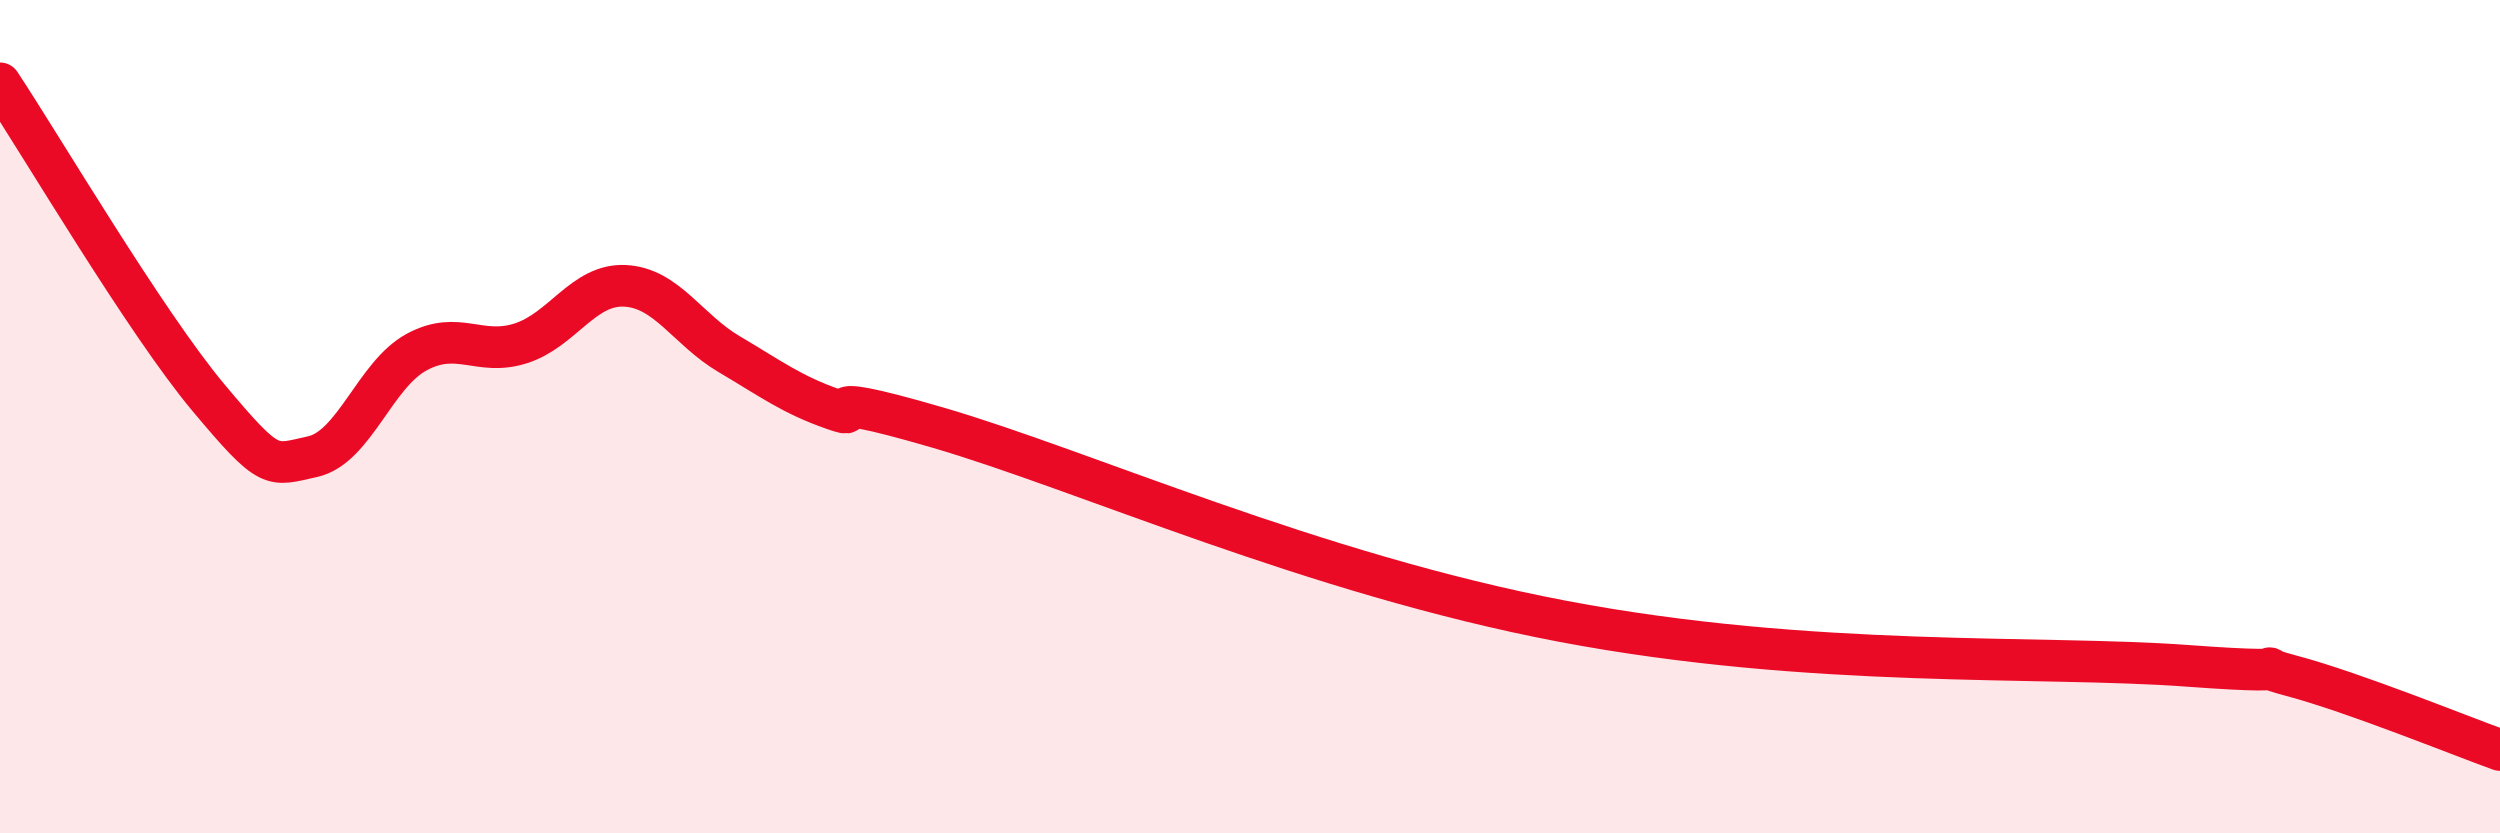
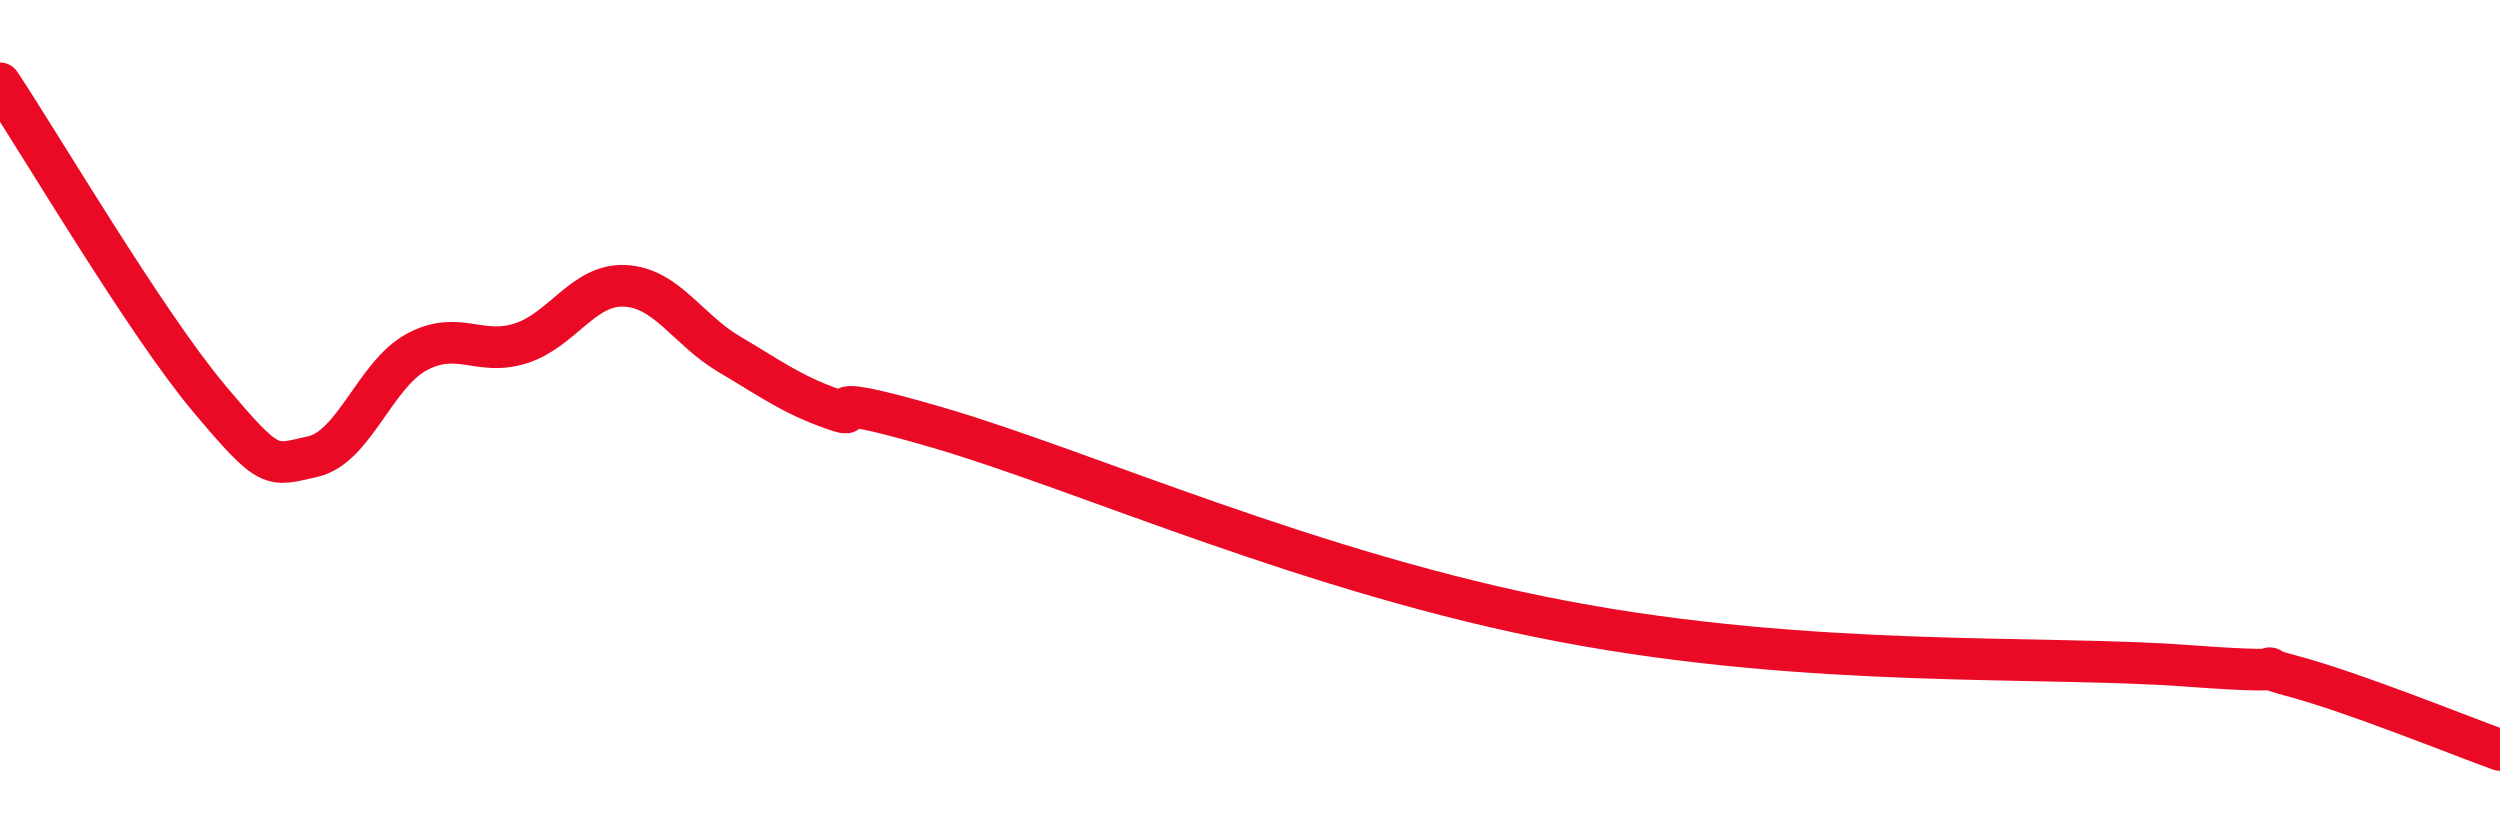
<svg xmlns="http://www.w3.org/2000/svg" width="60" height="20" viewBox="0 0 60 20">
-   <path d="M 0,2 C 1,3.51 3.5,7.75 5,9.54 C 6.5,11.33 6.5,11.18 7.5,10.96 C 8.5,10.74 9,8.99 10,8.45 C 11,7.91 11.5,8.56 12.5,8.24 C 13.5,7.92 14,6.81 15,6.86 C 16,6.91 16.5,7.91 17.5,8.5 C 18.5,9.09 19,9.47 20,9.82 C 21,10.17 19,9.24 22.5,10.26 C 26,11.28 31.5,13.77 37.5,14.91 C 43.5,16.05 49,15.72 52.5,15.98 C 56,16.24 53.5,15.82 55,16.22 C 56.5,16.62 59,17.64 60,18L60 20L0 20Z" fill="#EB0A25" opacity="0.1" stroke-linecap="round" stroke-linejoin="round" />
  <path d="M 0,2 C 1,3.51 3.5,7.75 5,9.54 C 6.5,11.33 6.5,11.18 7.5,10.96 C 8.5,10.74 9,8.99 10,8.45 C 11,7.91 11.5,8.56 12.5,8.24 C 13.5,7.92 14,6.81 15,6.86 C 16,6.91 16.5,7.91 17.5,8.5 C 18.5,9.09 19,9.47 20,9.82 C 21,10.17 19,9.24 22.5,10.26 C 26,11.28 31.5,13.77 37.5,14.91 C 43.5,16.05 49,15.72 52.5,15.98 C 56,16.24 53.5,15.82 55,16.22 C 56.5,16.62 59,17.64 60,18" stroke="#EB0A25" stroke-width="1" fill="none" stroke-linecap="round" stroke-linejoin="round" />
</svg>